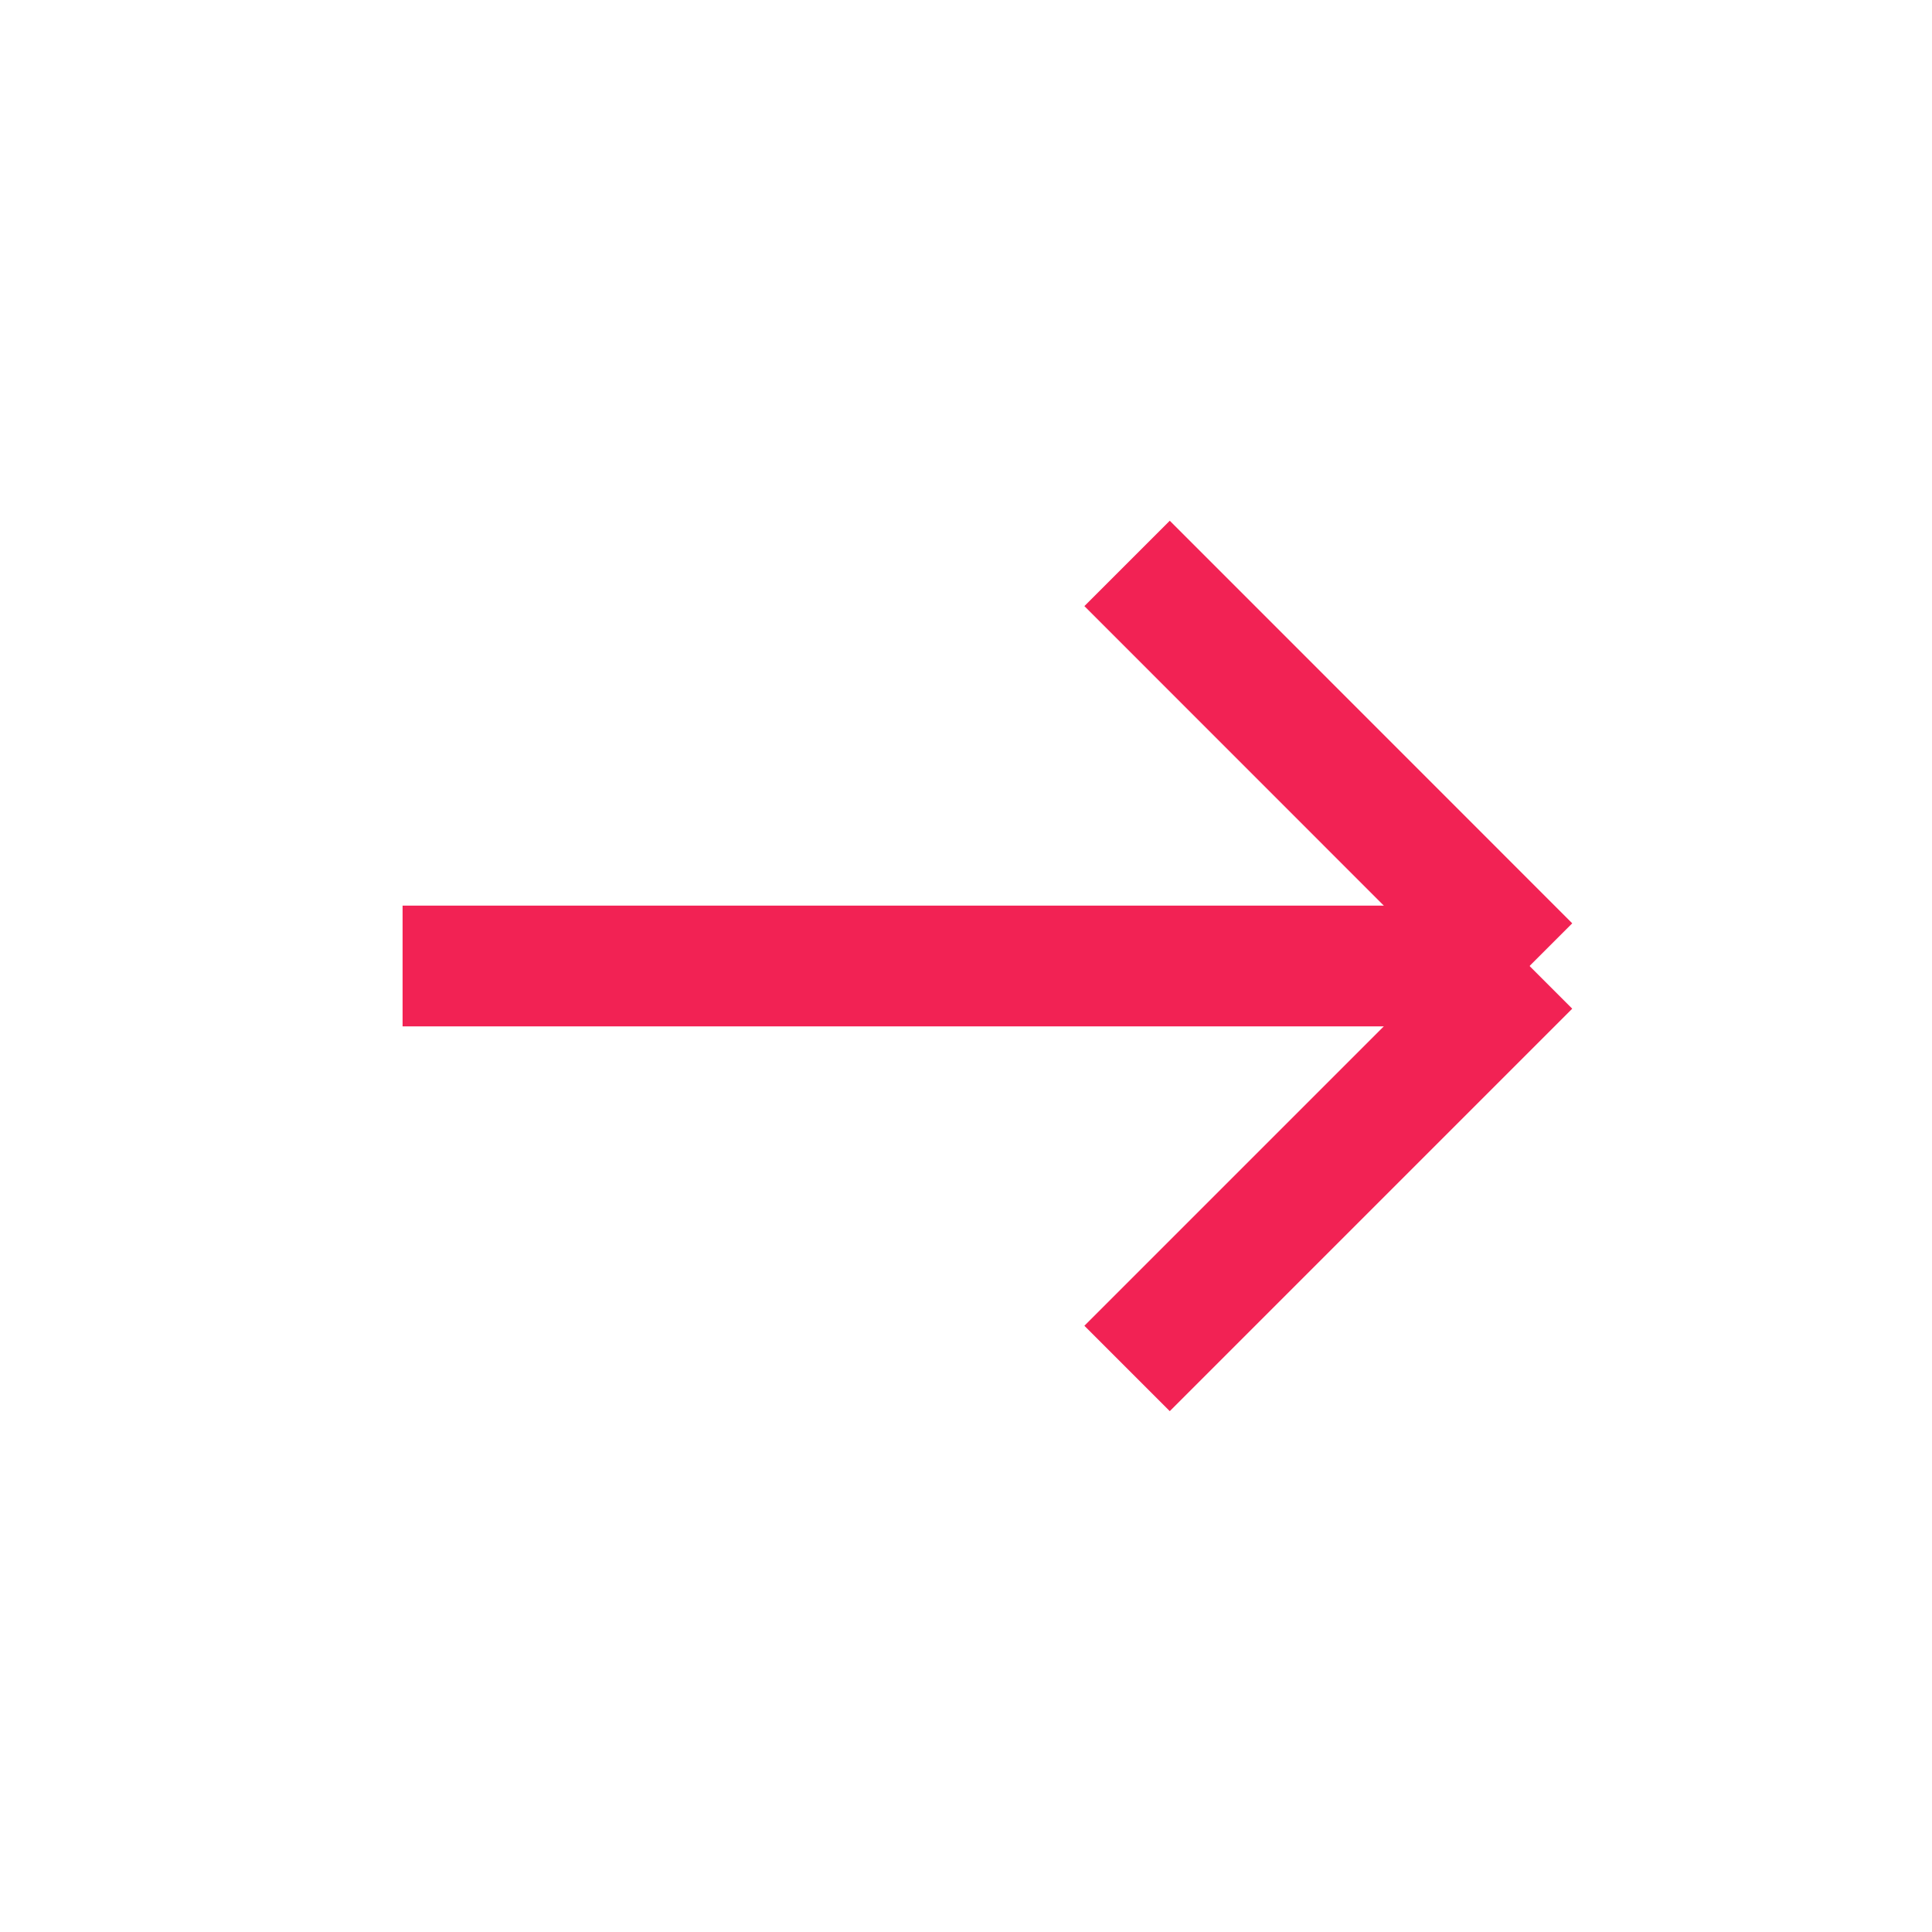
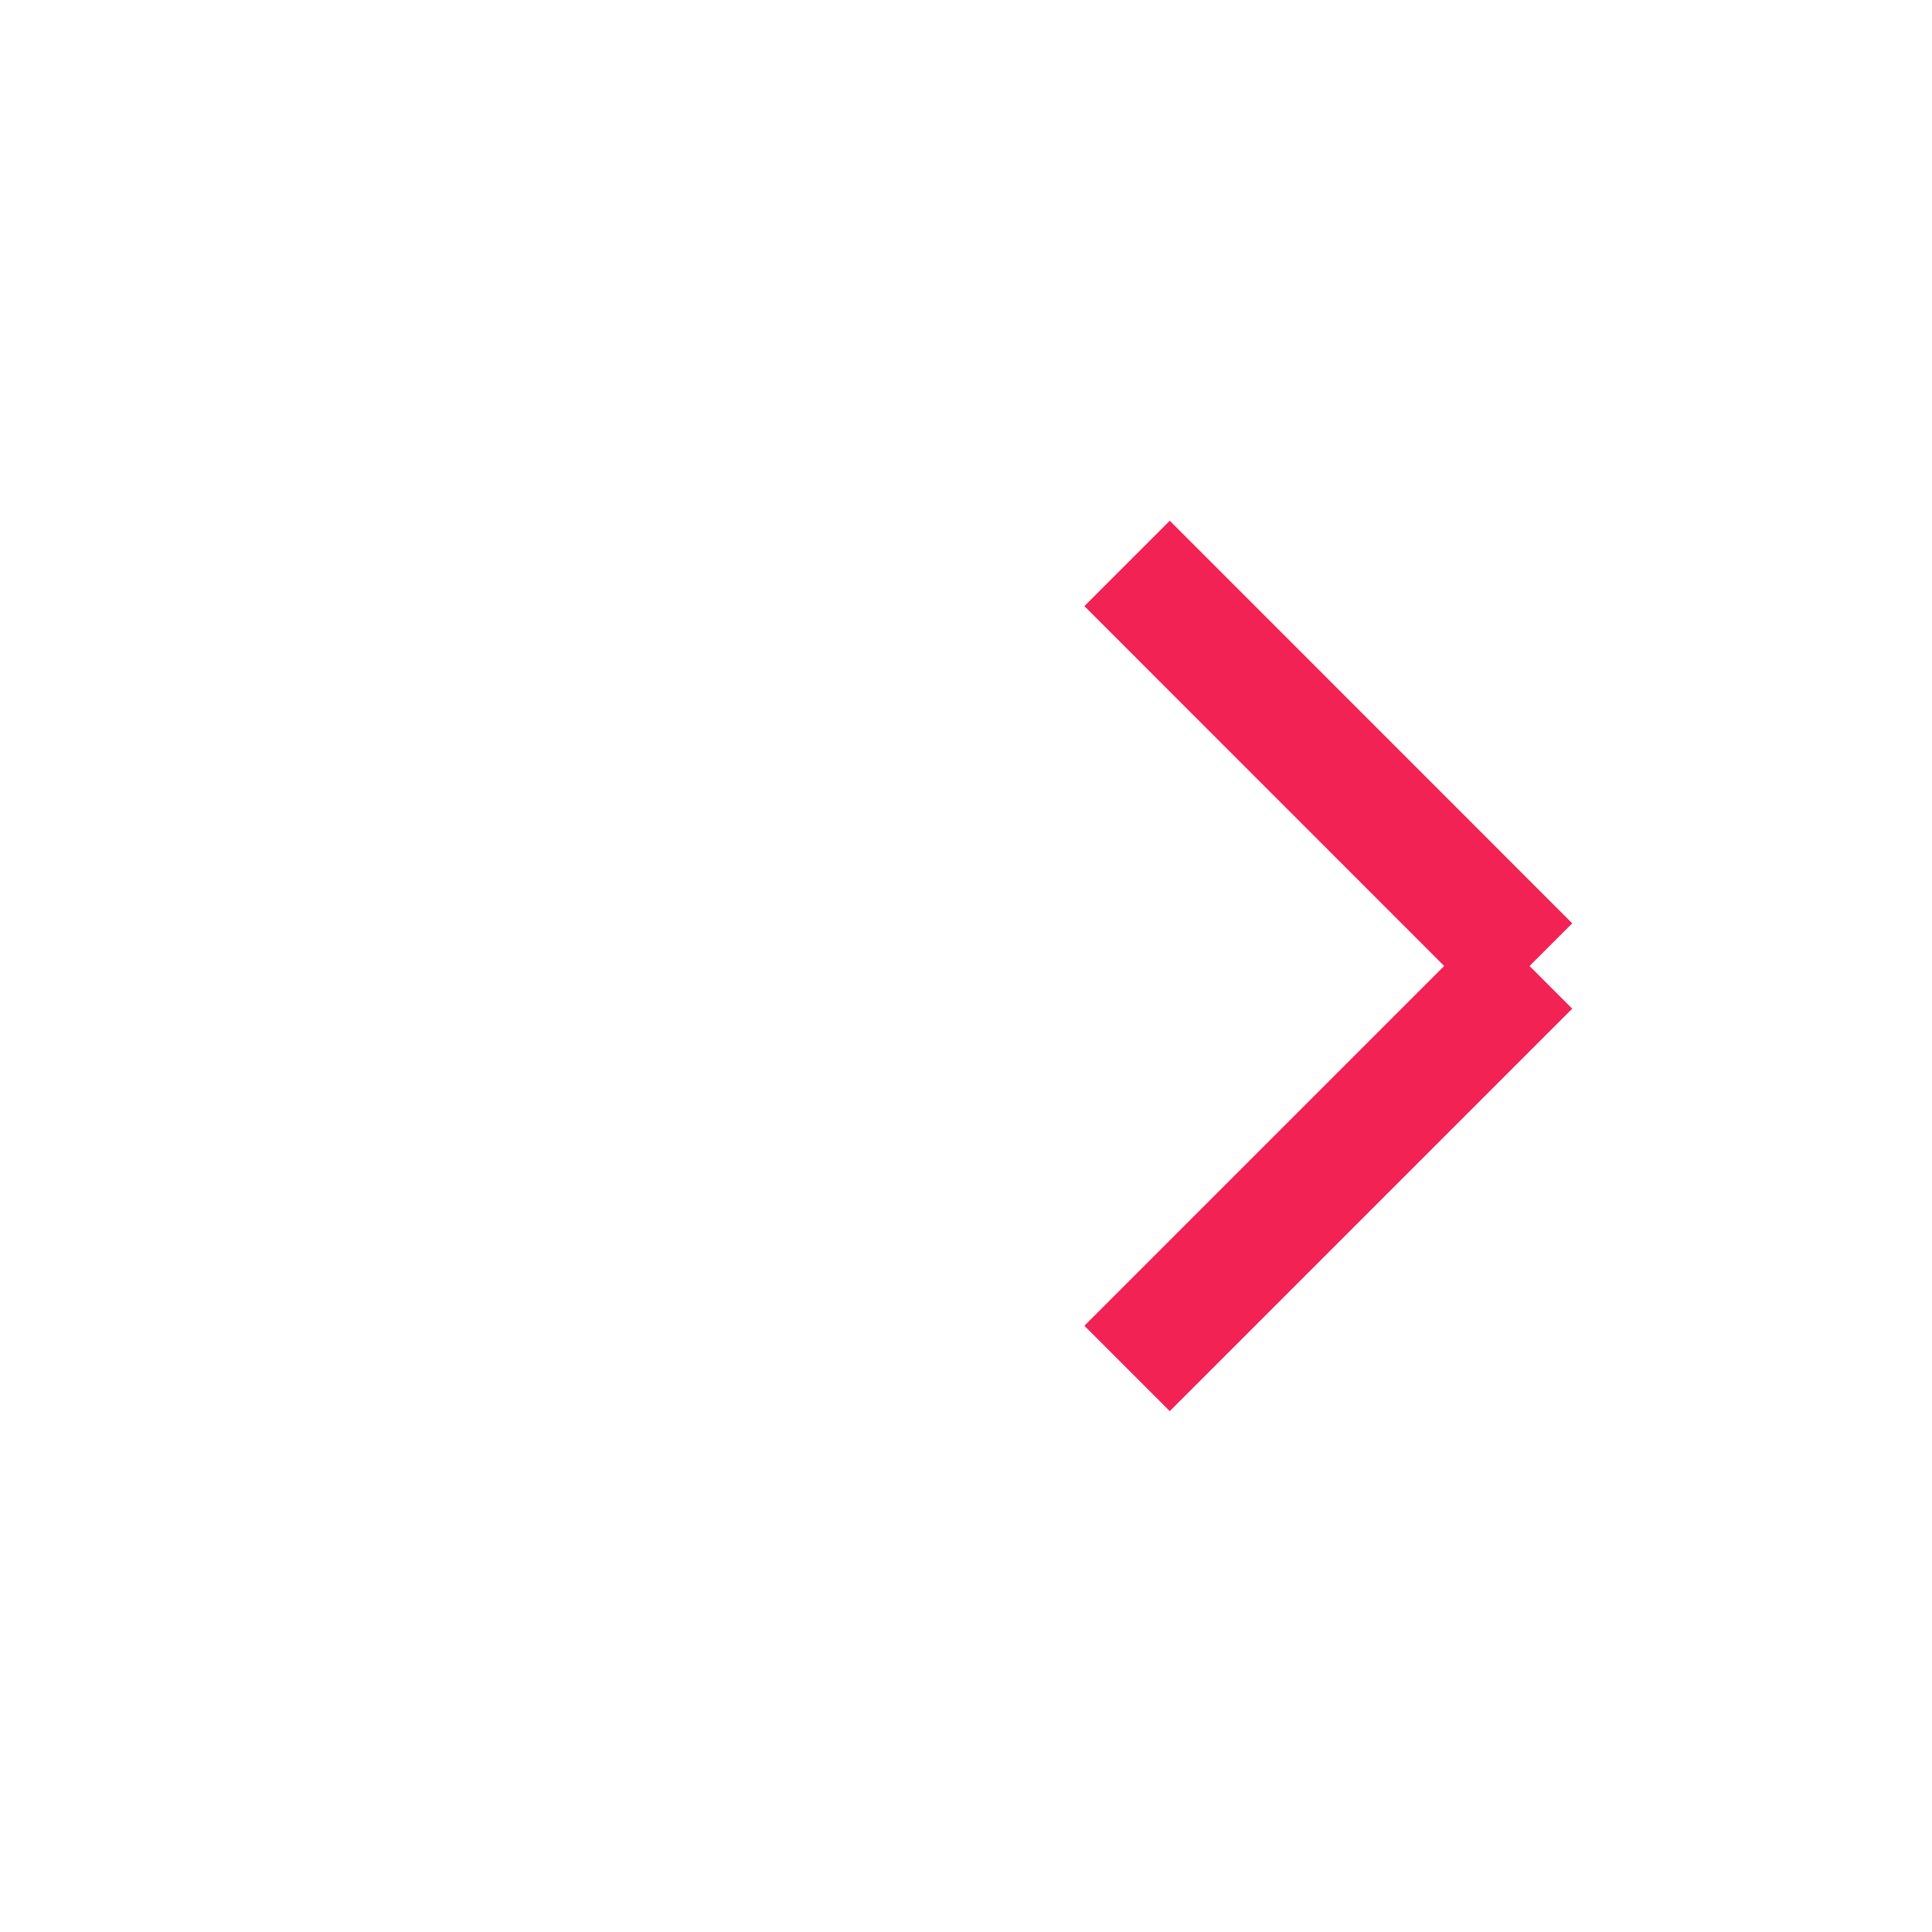
<svg xmlns="http://www.w3.org/2000/svg" width="16" height="16" viewBox="0 0 16 16" fill="none">
-   <path d="M12.667 8H3.334" stroke="#F22254" strokeLinecap="round" strokeLinejoin="round" />
  <path d="M9.334 11.333L12.667 8" stroke="#F22254" strokeLinecap="round" strokeLinejoin="round" />
  <path d="M9.334 4.666L12.667 8" stroke="#F22254" strokeLinecap="round" strokeLinejoin="round" />
</svg>